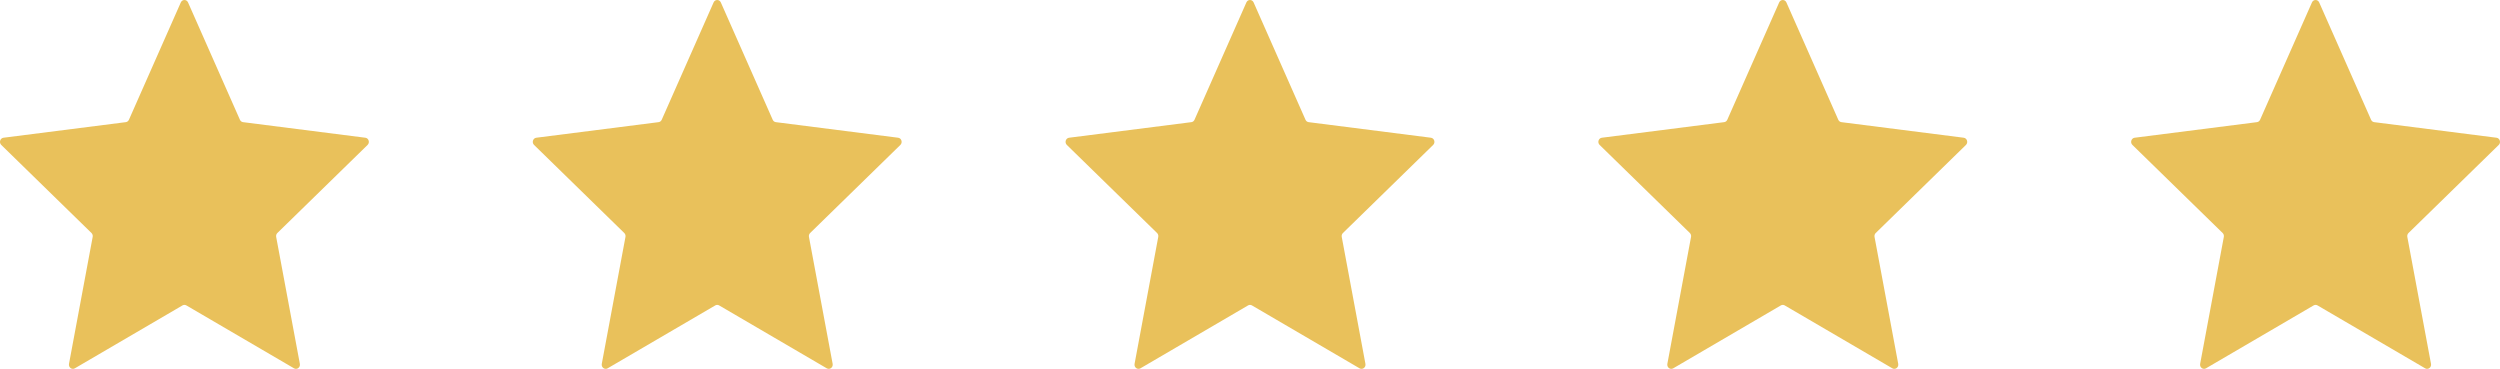
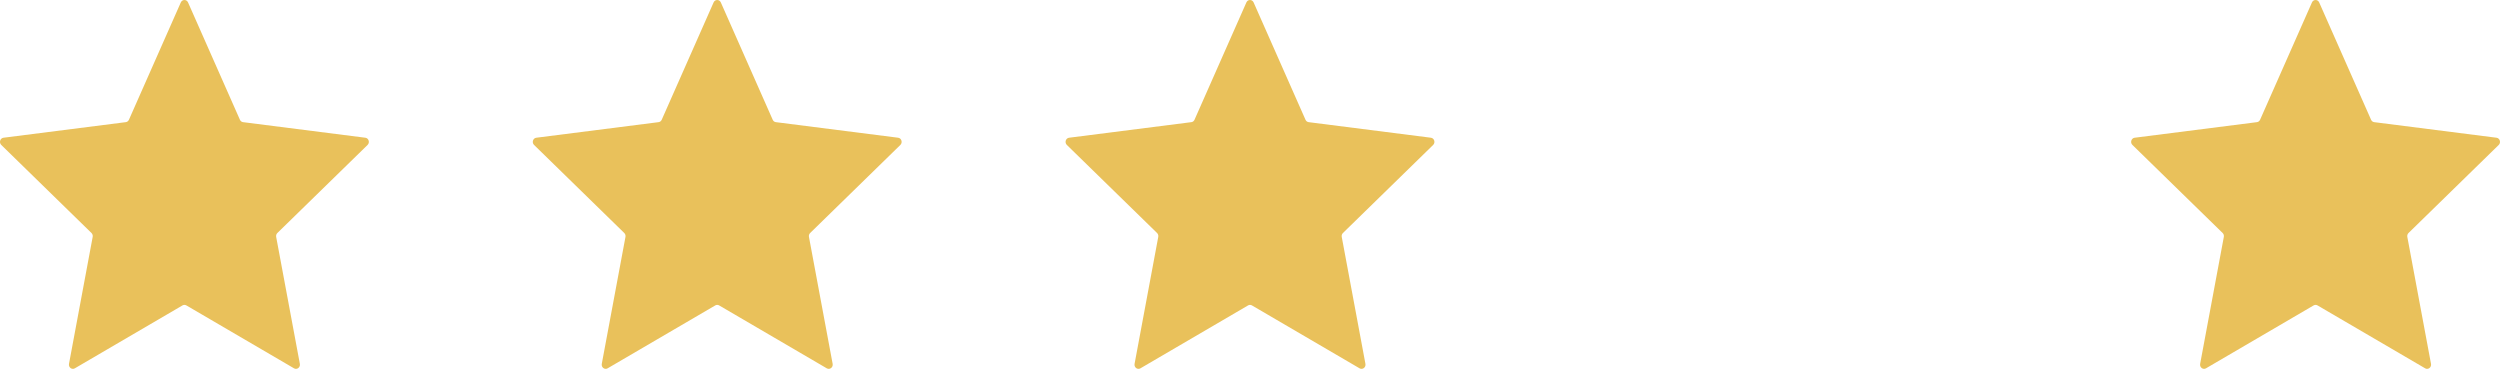
<svg xmlns="http://www.w3.org/2000/svg" width="122" height="18" viewBox="0 0 122 18" fill="none">
  <path d="M8.824 0.118C8.893 -0.039 9.107 -0.039 9.176 0.118L11.708 5.844C11.737 5.908 11.794 5.953 11.861 5.961L17.829 6.721C17.993 6.742 18.059 6.955 17.938 7.073L13.535 11.371C13.486 11.42 13.464 11.491 13.477 11.56L14.633 17.756C14.665 17.927 14.492 18.058 14.348 17.974L9.095 14.904C9.036 14.87 8.964 14.87 8.905 14.904L3.652 17.974C3.508 18.058 3.335 17.927 3.367 17.756L4.523 11.56C4.536 11.491 4.514 11.42 4.465 11.371L0.062 7.073C-0.059 6.955 0.007 6.742 0.171 6.721L6.139 5.961C6.206 5.953 6.263 5.908 6.292 5.844L8.824 0.118Z" fill="#E9C15B" />
  <path d="M34.824 0.118C34.893 -0.039 35.107 -0.039 35.176 0.118L37.708 5.844C37.737 5.908 37.794 5.953 37.861 5.961L43.829 6.721C43.993 6.742 44.059 6.955 43.938 7.073L39.535 11.371C39.486 11.42 39.464 11.491 39.477 11.56L40.633 17.756C40.665 17.927 40.492 18.058 40.347 17.974L35.094 14.904C35.036 14.87 34.964 14.87 34.906 14.904L29.652 17.974C29.508 18.058 29.335 17.927 29.367 17.756L30.523 11.56C30.536 11.491 30.514 11.42 30.465 11.371L26.062 7.073C25.941 6.955 26.007 6.742 26.171 6.721L32.139 5.961C32.206 5.953 32.263 5.908 32.292 5.844L34.824 0.118Z" fill="#E9C15B" />
  <path d="M60.824 0.118C60.893 -0.039 61.107 -0.039 61.176 0.118L63.708 5.844C63.737 5.908 63.794 5.953 63.861 5.961L69.829 6.721C69.993 6.742 70.059 6.955 69.938 7.073L65.535 11.371C65.486 11.42 65.464 11.491 65.477 11.56L66.633 17.756C66.665 17.927 66.492 18.058 66.347 17.974L61.094 14.904C61.036 14.87 60.964 14.87 60.906 14.904L55.653 17.974C55.508 18.058 55.335 17.927 55.367 17.756L56.523 11.56C56.536 11.491 56.514 11.42 56.465 11.371L52.062 7.073C51.941 6.955 52.007 6.742 52.171 6.721L58.139 5.961C58.206 5.953 58.263 5.908 58.292 5.844L60.824 0.118Z" fill="#E9C15B" />
-   <path d="M86.824 0.118C86.893 -0.039 87.107 -0.039 87.176 0.118L89.708 5.844C89.737 5.908 89.794 5.953 89.861 5.961L95.829 6.721C95.993 6.742 96.059 6.955 95.938 7.073L91.535 11.371C91.486 11.42 91.464 11.491 91.477 11.56L92.633 17.756C92.665 17.927 92.492 18.058 92.347 17.974L87.094 14.904C87.036 14.87 86.964 14.87 86.906 14.904L81.653 17.974C81.508 18.058 81.335 17.927 81.367 17.756L82.523 11.56C82.536 11.491 82.514 11.42 82.465 11.371L78.062 7.073C77.941 6.955 78.007 6.742 78.171 6.721L84.139 5.961C84.206 5.953 84.263 5.908 84.292 5.844L86.824 0.118Z" fill="#E9C15B" />
  <path d="M112.824 0.118C112.893 -0.039 113.107 -0.039 113.176 0.118L115.708 5.844C115.737 5.908 115.794 5.953 115.861 5.961L121.829 6.721C121.993 6.742 122.059 6.955 121.938 7.073L117.535 11.371C117.486 11.42 117.464 11.491 117.477 11.56L118.633 17.756C118.665 17.927 118.492 18.058 118.348 17.974L113.095 14.904C113.036 14.87 112.964 14.87 112.905 14.904L107.652 17.974C107.508 18.058 107.335 17.927 107.367 17.756L108.523 11.56C108.536 11.491 108.514 11.42 108.465 11.371L104.062 7.073C103.941 6.955 104.007 6.742 104.171 6.721L110.139 5.961C110.206 5.953 110.263 5.908 110.292 5.844L112.824 0.118Z" fill="#E9C15B" />
</svg>